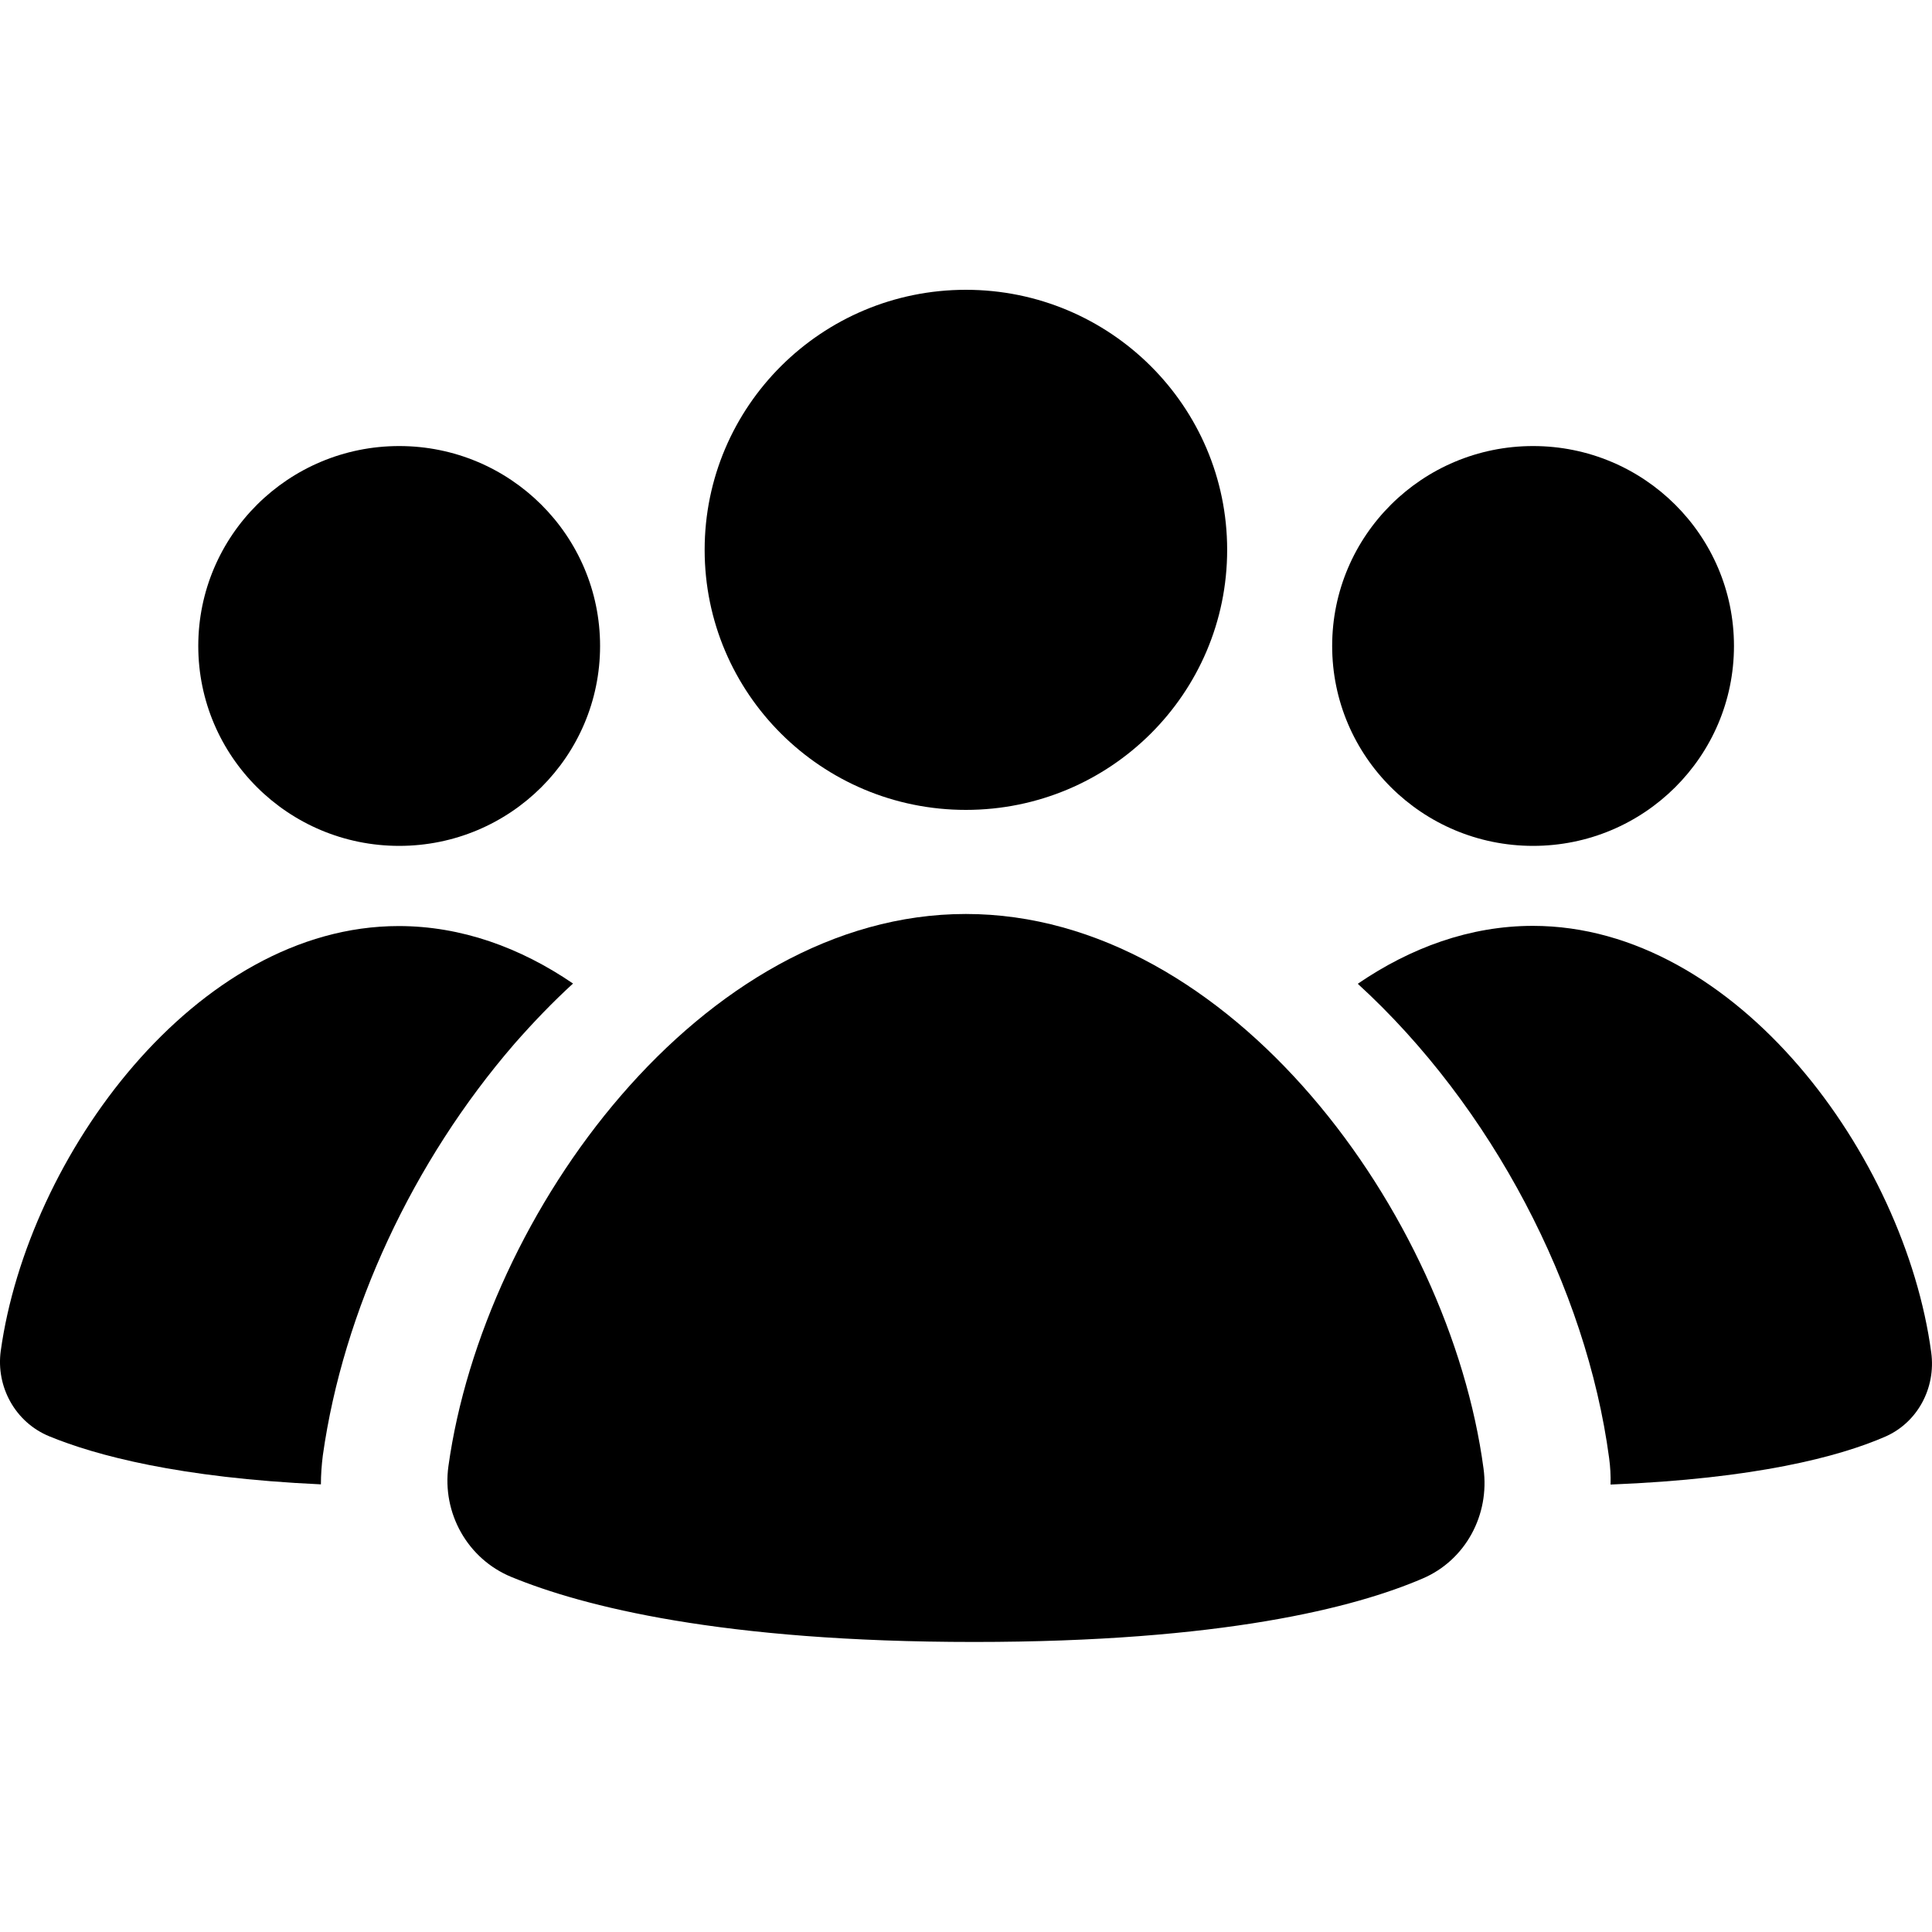
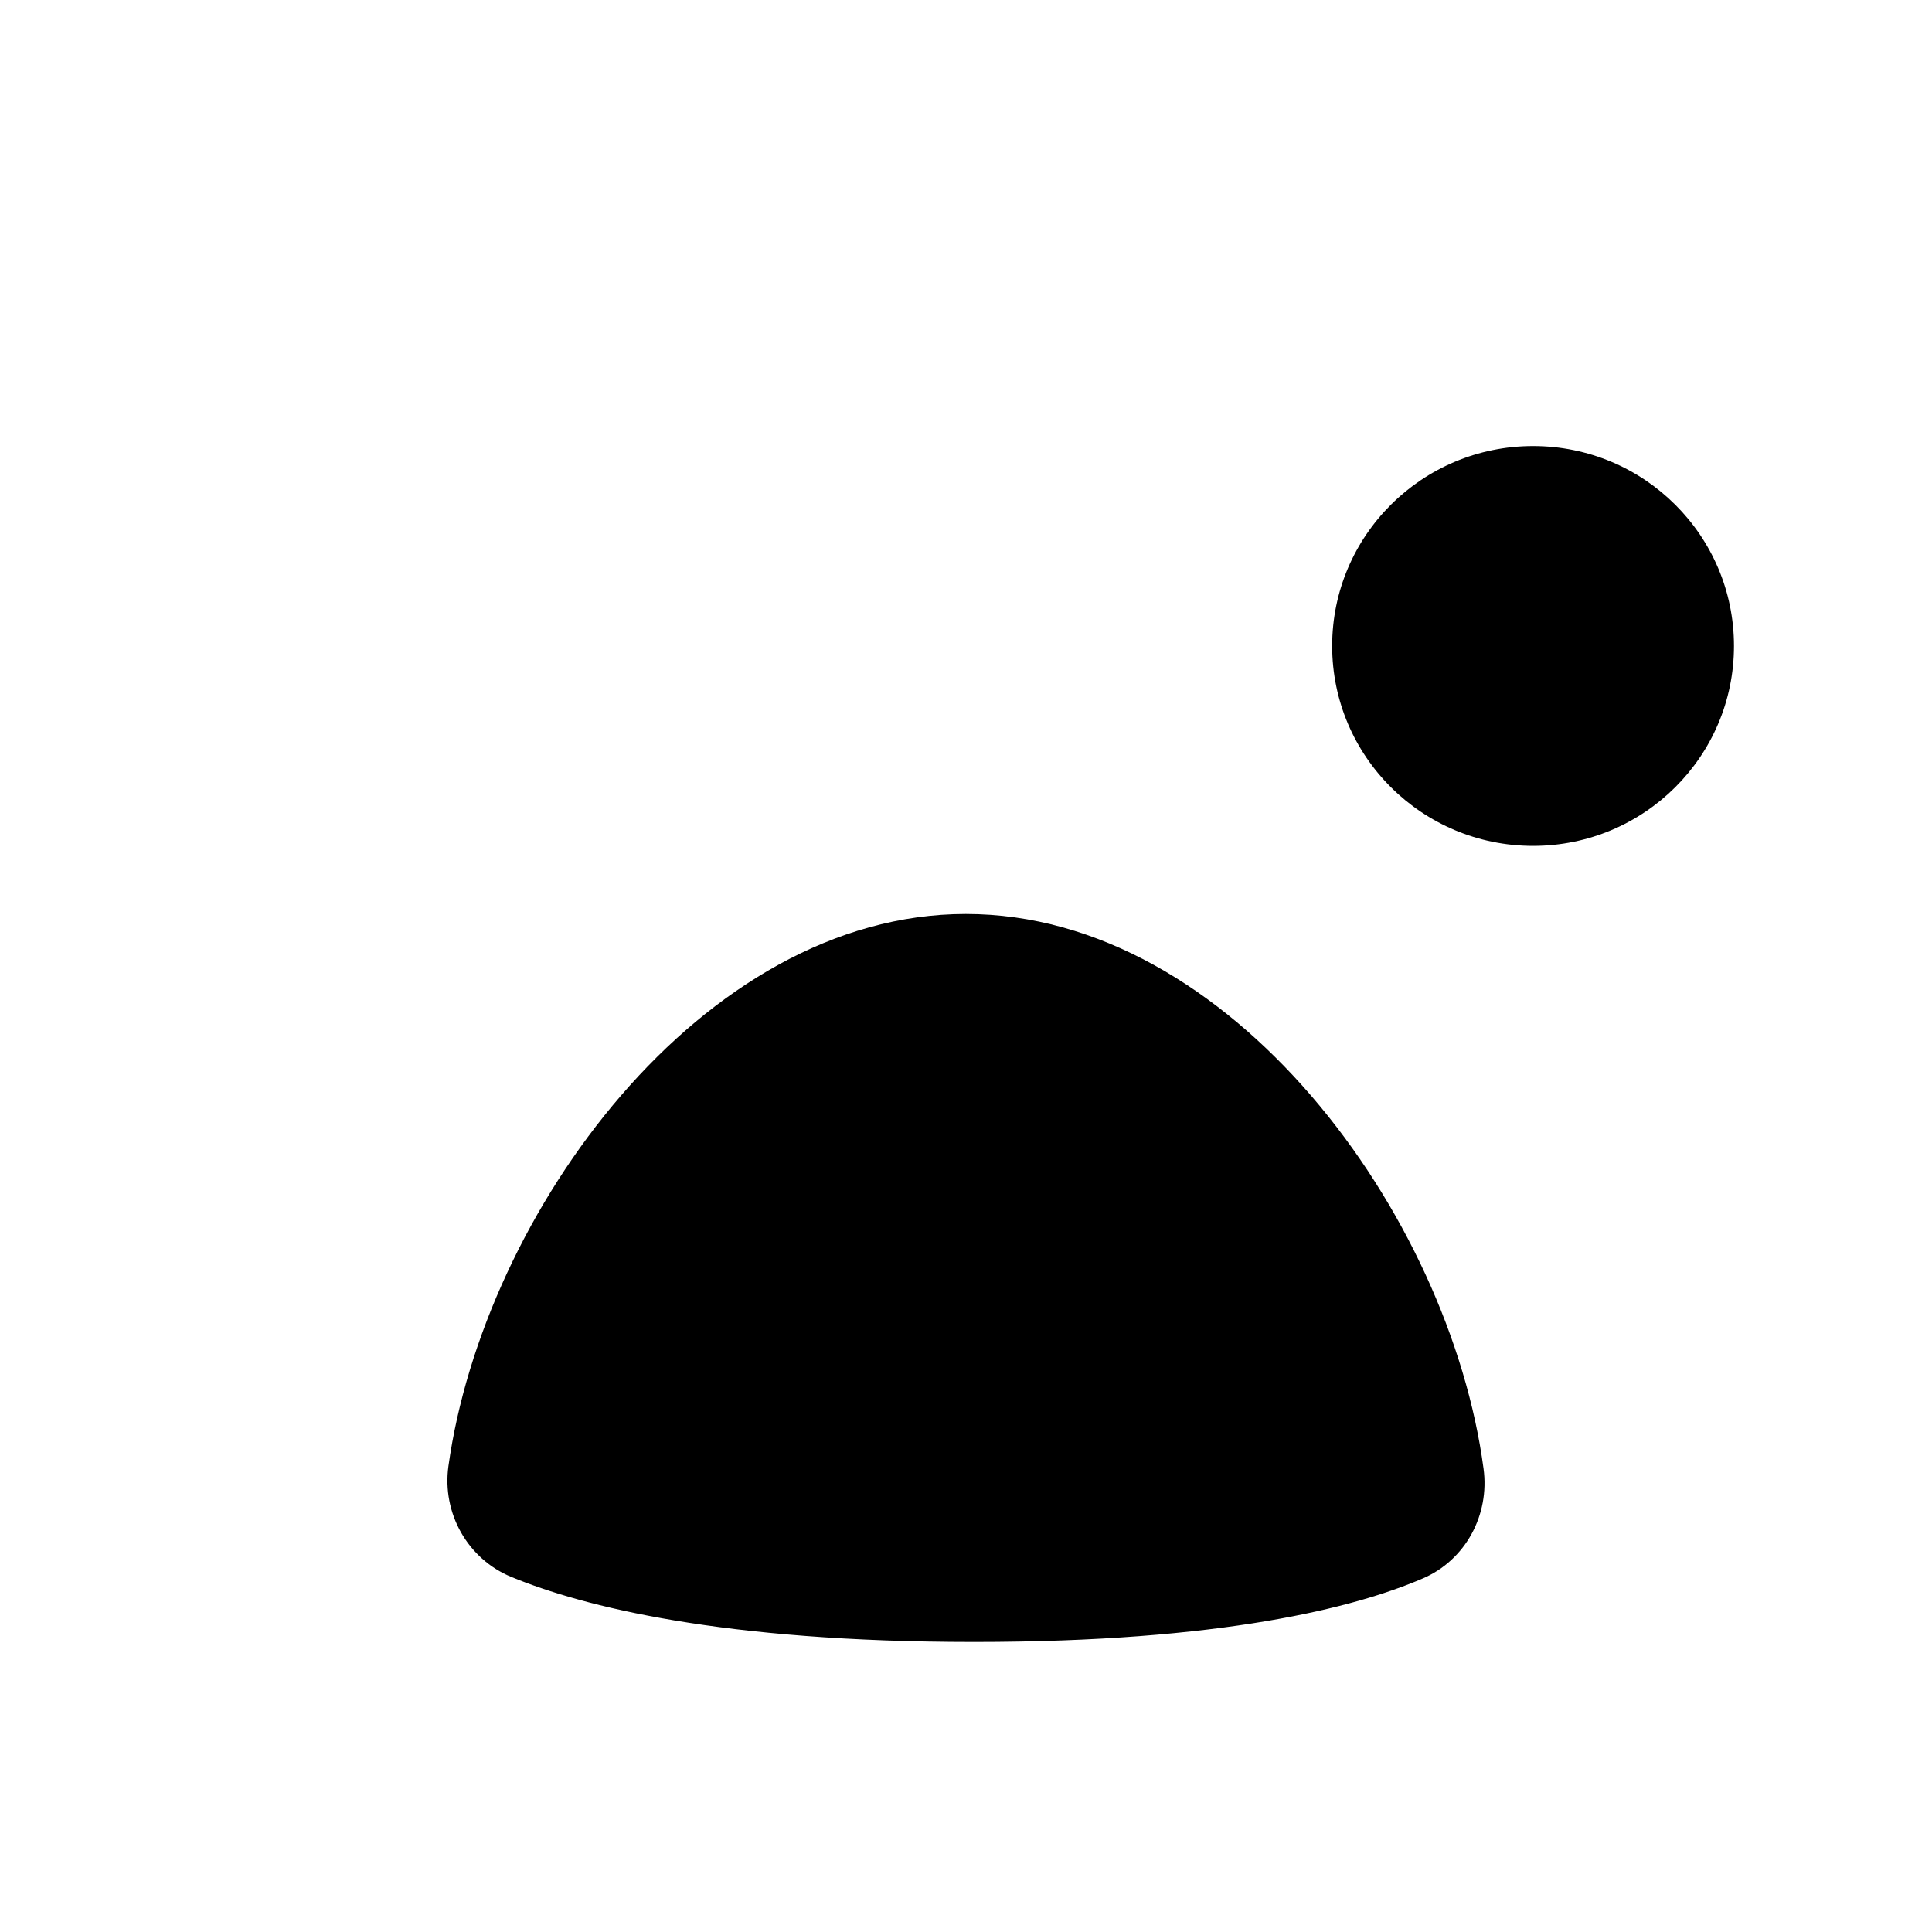
<svg xmlns="http://www.w3.org/2000/svg" width="40" height="40" viewBox="0 0 40 40" fill="none">
-   <path d="M25.407 11.384C25.407 14.358 22.985 16.768 19.998 16.768C17.011 16.768 14.589 14.358 14.589 11.384C14.589 8.411 17.011 6 19.998 6C22.985 6 25.407 8.411 25.407 11.384Z" fill="black" />
  <path d="M10.589 32.65C9.679 32.276 9.149 31.326 9.284 30.356C10.014 25.112 14.533 18.923 19.997 18.923C25.482 18.923 30.011 25.137 30.715 30.406C30.845 31.361 30.345 32.3 29.455 32.681C28.051 33.285 25.301 33.995 20.168 33.995C14.943 33.995 12.074 33.26 10.589 32.65V32.65Z" fill="black" />
  <path d="M35.9 13.374C35.9 15.66 34.038 17.513 31.741 17.513C29.444 17.513 27.581 15.66 27.581 13.374C27.581 11.088 29.444 9.235 31.741 9.235C34.038 9.235 35.9 11.088 35.9 13.374Z" fill="black" />
-   <path d="M39.014 29.752C38.075 30.157 36.355 30.616 33.345 30.736C33.35 30.552 33.34 30.371 33.315 30.186C32.845 26.667 30.891 22.908 28.111 20.368C29.206 19.619 30.436 19.169 31.736 19.169C35.955 19.169 39.44 23.948 39.984 28.002C40.084 28.737 39.699 29.462 39.014 29.752L39.014 29.752Z" fill="black" />
-   <path d="M12.424 13.374C12.424 15.66 10.562 17.513 8.265 17.513C5.968 17.513 4.105 15.66 4.105 13.374C4.105 11.088 5.968 9.235 8.265 9.235C10.562 9.235 12.424 11.088 12.424 13.374Z" fill="black" />
-   <path d="M10.649 21.613C8.544 24.048 7.104 27.147 6.684 30.132C6.659 30.332 6.644 30.532 6.644 30.732C3.71 30.597 1.98 30.132 1.02 29.737C0.315 29.447 -0.085 28.712 0.015 27.972C0.575 23.938 4.054 19.173 8.254 19.173C9.549 19.173 10.773 19.618 11.864 20.363C11.448 20.743 11.044 21.163 10.649 21.613L10.649 21.613Z" fill="black" />
</svg>